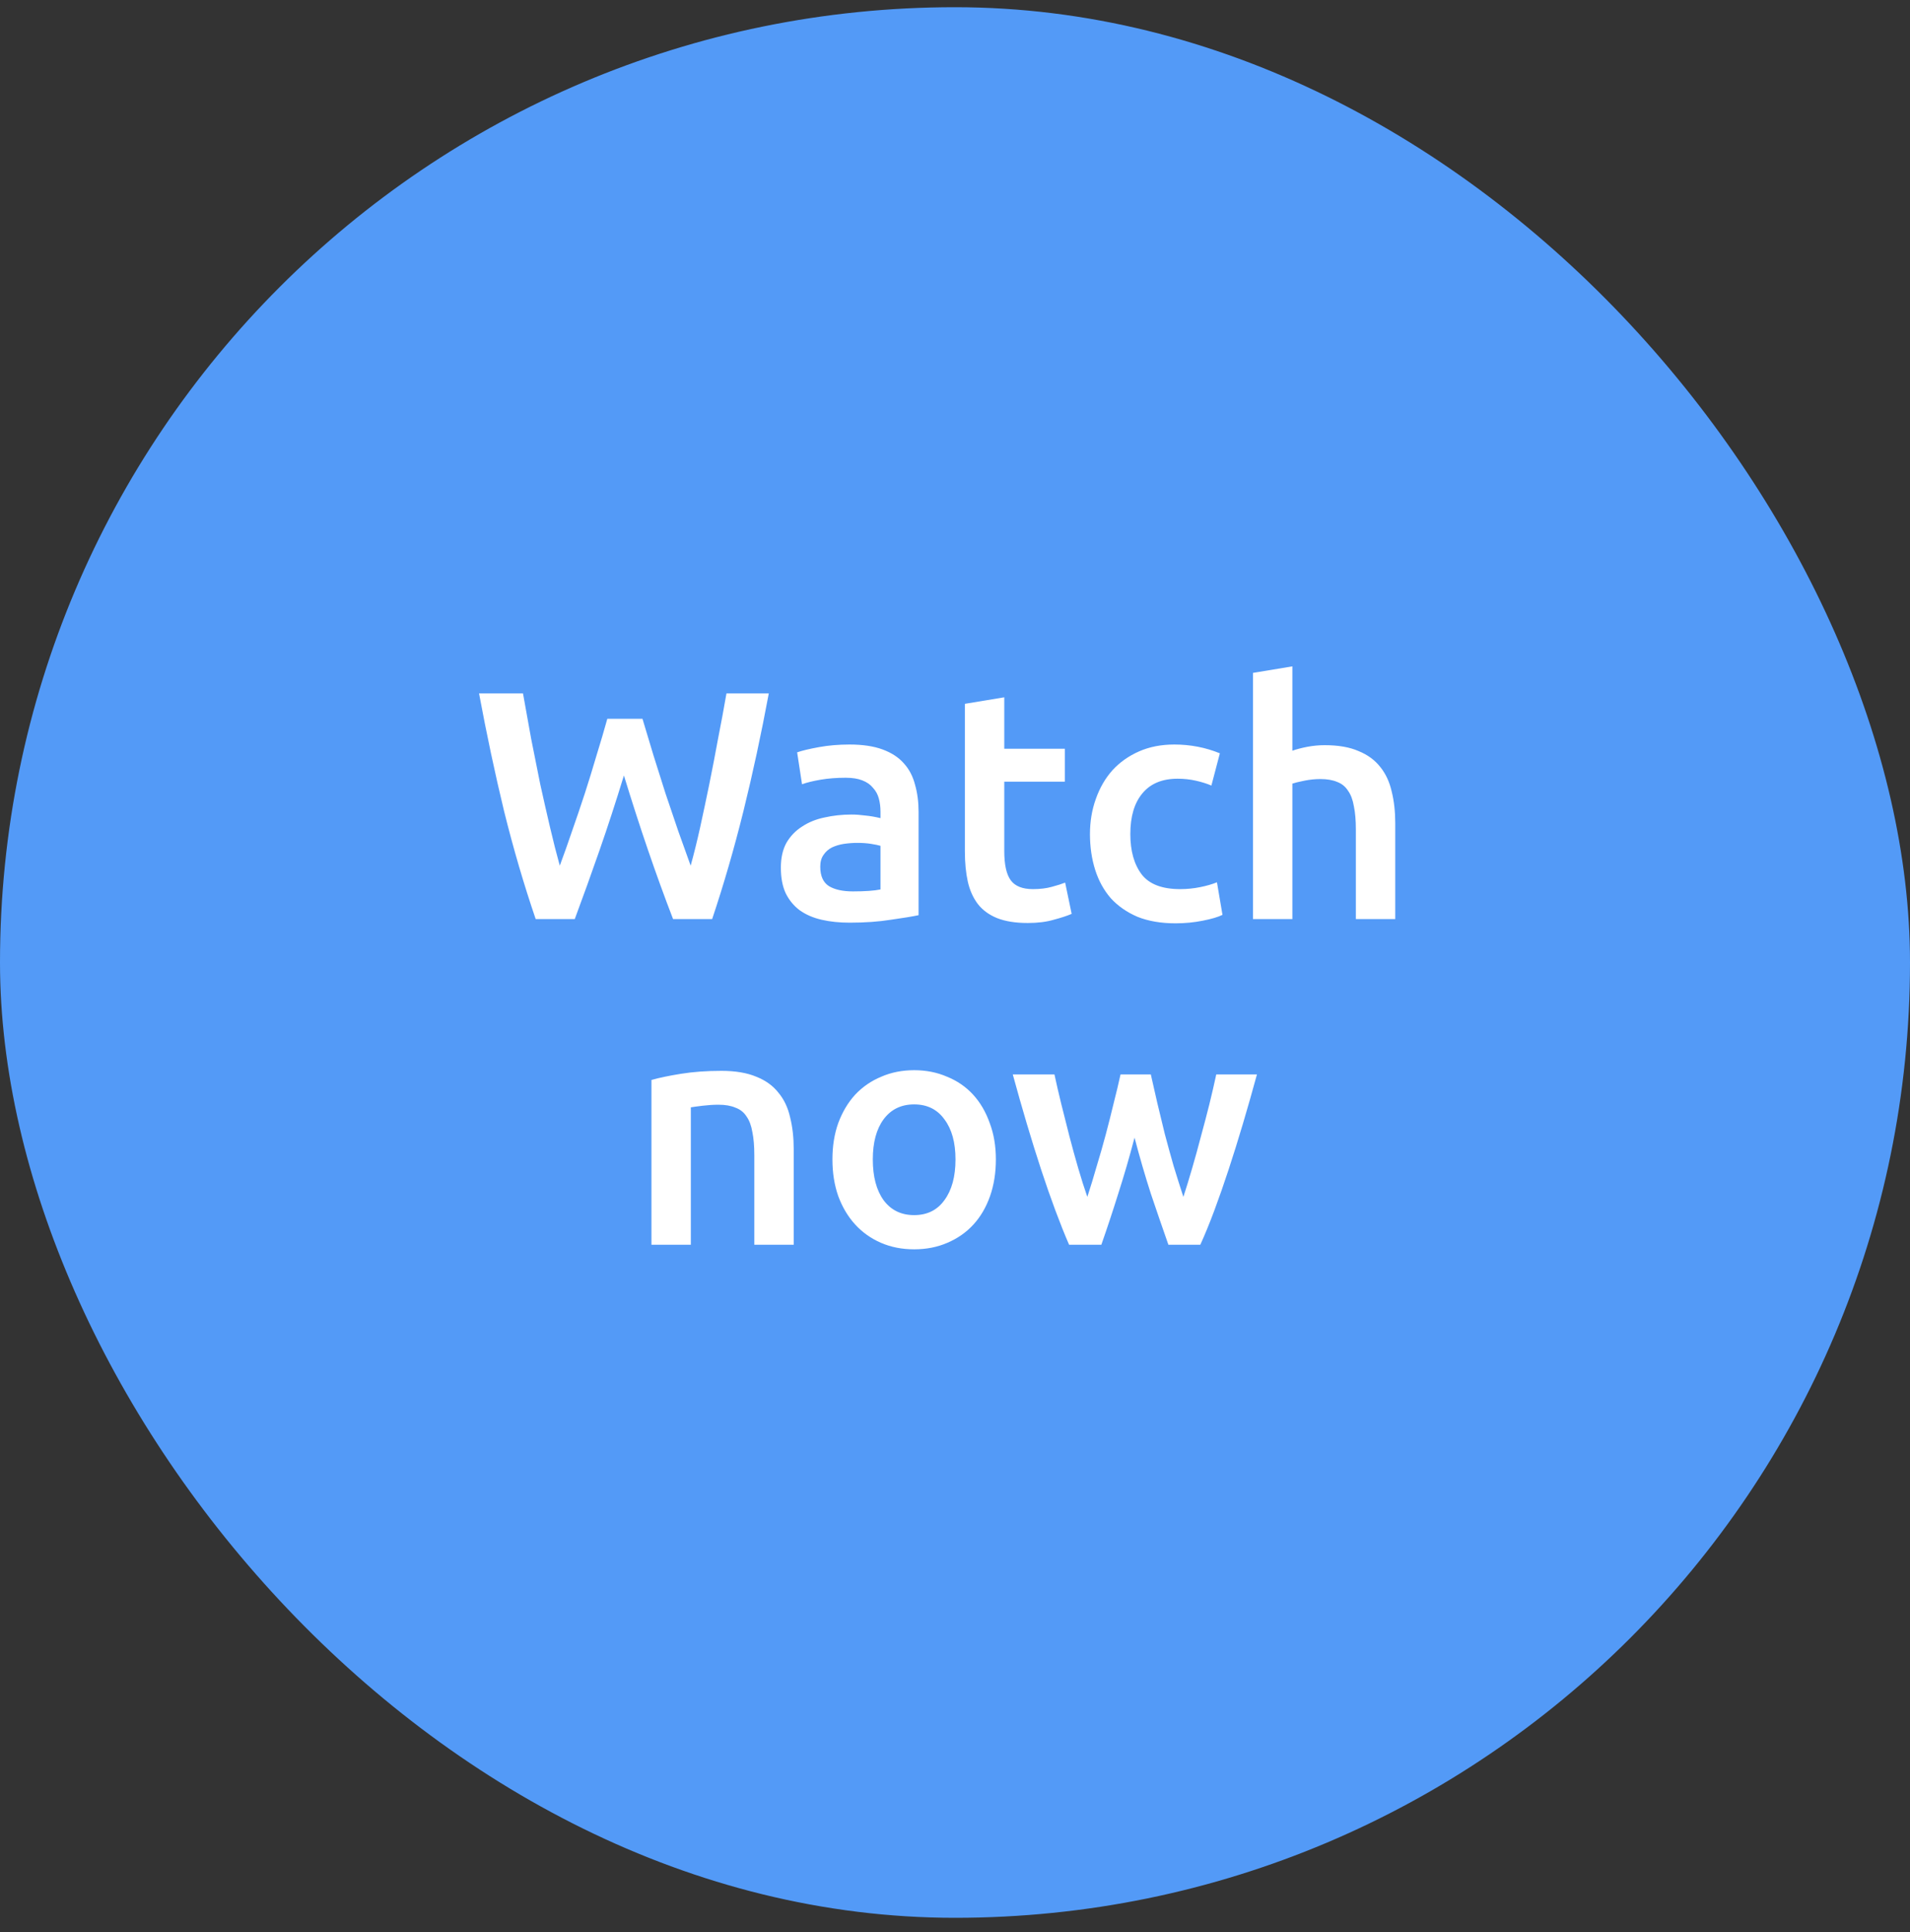
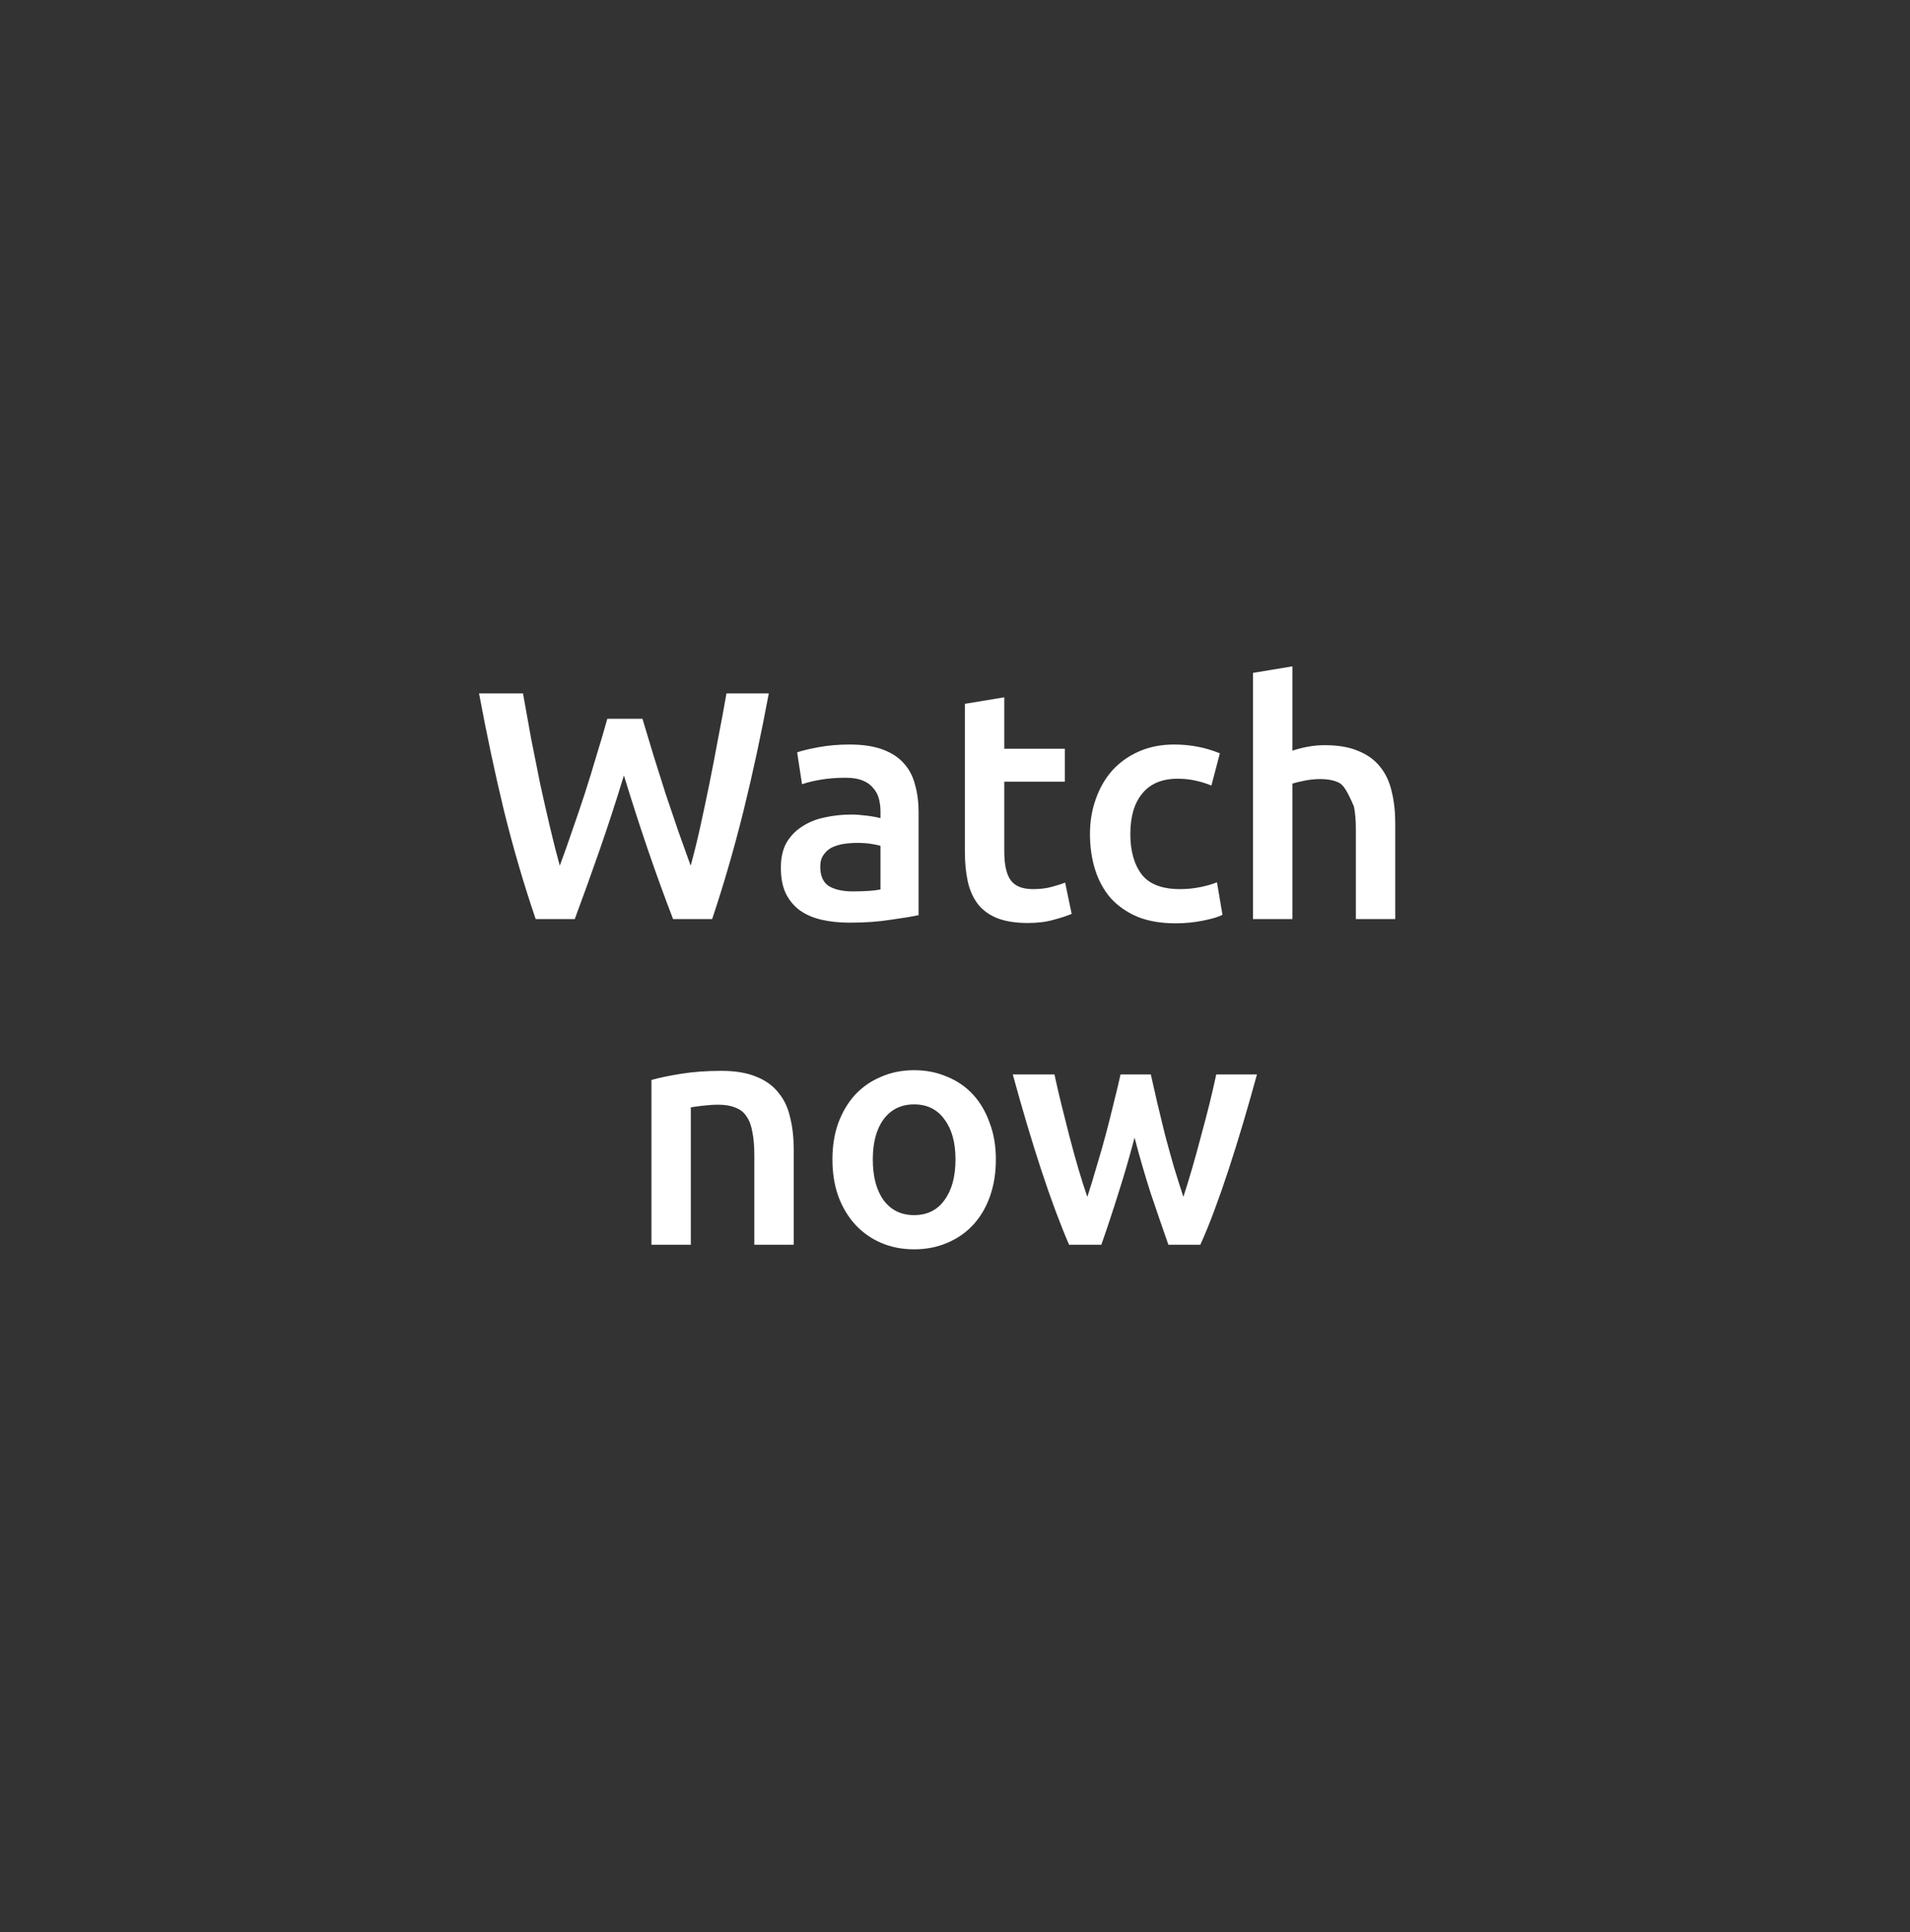
<svg xmlns="http://www.w3.org/2000/svg" width="88" height="89" viewBox="0 0 88 89" fill="none">
  <rect x="0" y="0" width="88" height="89" fill="#333333" stroke="none" />
-   <rect y="0.332" width="88" height="88" rx="44" fill="#539AF7" />
-   <path d="M29.601 33.107C29.761 33.647 29.931 34.212 30.111 34.802C30.291 35.382 30.476 35.967 30.666 36.557C30.866 37.137 31.061 37.712 31.251 38.282C31.451 38.842 31.641 39.372 31.821 39.872C31.971 39.332 32.116 38.747 32.256 38.117C32.396 37.477 32.536 36.817 32.676 36.137C32.816 35.447 32.951 34.747 33.081 34.037C33.221 33.327 33.351 32.627 33.471 31.937H35.421C35.071 33.817 34.681 35.627 34.251 37.367C33.821 39.097 33.341 40.752 32.811 42.332H31.011C30.231 40.312 29.476 38.107 28.746 35.717C28.376 36.927 28.001 38.077 27.621 39.167C27.241 40.257 26.861 41.312 26.481 42.332H24.681C24.141 40.752 23.656 39.097 23.226 37.367C22.806 35.627 22.421 33.817 22.071 31.937H24.096C24.216 32.617 24.341 33.312 24.471 34.022C24.611 34.732 24.751 35.432 24.891 36.122C25.041 36.802 25.191 37.462 25.341 38.102C25.491 38.742 25.641 39.332 25.791 39.872C25.981 39.362 26.171 38.827 26.361 38.267C26.561 37.697 26.756 37.122 26.946 36.542C27.136 35.952 27.316 35.367 27.486 34.787C27.666 34.207 27.831 33.647 27.981 33.107H29.601ZM39.292 41.057C39.852 41.057 40.277 41.027 40.567 40.967V38.957C40.467 38.927 40.322 38.897 40.132 38.867C39.942 38.837 39.732 38.822 39.502 38.822C39.302 38.822 39.097 38.837 38.887 38.867C38.687 38.897 38.502 38.952 38.332 39.032C38.172 39.112 38.042 39.227 37.942 39.377C37.842 39.517 37.792 39.697 37.792 39.917C37.792 40.347 37.927 40.647 38.197 40.817C38.467 40.977 38.832 41.057 39.292 41.057ZM39.142 34.292C39.742 34.292 40.247 34.367 40.657 34.517C41.067 34.667 41.392 34.877 41.632 35.147C41.882 35.417 42.057 35.747 42.157 36.137C42.267 36.517 42.322 36.937 42.322 37.397V42.152C42.042 42.212 41.617 42.282 41.047 42.362C40.487 42.452 39.852 42.497 39.142 42.497C38.672 42.497 38.242 42.452 37.852 42.362C37.462 42.272 37.127 42.127 36.847 41.927C36.577 41.727 36.362 41.467 36.202 41.147C36.052 40.827 35.977 40.432 35.977 39.962C35.977 39.512 36.062 39.132 36.232 38.822C36.412 38.512 36.652 38.262 36.952 38.072C37.252 37.872 37.597 37.732 37.987 37.652C38.387 37.562 38.802 37.517 39.232 37.517C39.432 37.517 39.642 37.532 39.862 37.562C40.082 37.582 40.317 37.622 40.567 37.682V37.382C40.567 37.172 40.542 36.972 40.492 36.782C40.442 36.592 40.352 36.427 40.222 36.287C40.102 36.137 39.937 36.022 39.727 35.942C39.527 35.862 39.272 35.822 38.962 35.822C38.542 35.822 38.157 35.852 37.807 35.912C37.457 35.972 37.172 36.042 36.952 36.122L36.727 34.652C36.957 34.572 37.292 34.492 37.732 34.412C38.172 34.332 38.642 34.292 39.142 34.292ZM44.455 32.417L46.27 32.117V34.487H49.06V36.002H46.27V39.197C46.27 39.827 46.37 40.277 46.57 40.547C46.77 40.817 47.11 40.952 47.59 40.952C47.92 40.952 48.21 40.917 48.46 40.847C48.72 40.777 48.925 40.712 49.075 40.652L49.375 42.092C49.165 42.182 48.89 42.272 48.55 42.362C48.21 42.462 47.81 42.512 47.35 42.512C46.79 42.512 46.32 42.437 45.94 42.287C45.57 42.137 45.275 41.922 45.055 41.642C44.835 41.352 44.68 41.007 44.59 40.607C44.5 40.197 44.455 39.732 44.455 39.212V32.417ZM50.218 38.417C50.218 37.837 50.309 37.297 50.489 36.797C50.669 36.287 50.923 35.847 51.254 35.477C51.593 35.107 52.004 34.817 52.483 34.607C52.964 34.397 53.504 34.292 54.103 34.292C54.843 34.292 55.544 34.427 56.203 34.697L55.813 36.182C55.603 36.092 55.364 36.017 55.093 35.957C54.834 35.897 54.553 35.867 54.254 35.867C53.544 35.867 53.004 36.092 52.633 36.542C52.264 36.982 52.078 37.607 52.078 38.417C52.078 39.197 52.254 39.817 52.603 40.277C52.953 40.727 53.544 40.952 54.373 40.952C54.684 40.952 54.989 40.922 55.288 40.862C55.589 40.802 55.849 40.727 56.069 40.637L56.324 42.137C56.123 42.237 55.819 42.327 55.408 42.407C55.008 42.487 54.593 42.527 54.163 42.527C53.493 42.527 52.908 42.427 52.408 42.227C51.919 42.017 51.508 41.732 51.178 41.372C50.858 41.002 50.618 40.567 50.459 40.067C50.298 39.557 50.218 39.007 50.218 38.417ZM57.729 42.332V30.992L59.544 30.692V34.577C59.744 34.507 59.974 34.447 60.234 34.397C60.504 34.347 60.769 34.322 61.029 34.322C61.659 34.322 62.179 34.412 62.589 34.592C63.009 34.762 63.344 35.007 63.594 35.327C63.844 35.637 64.019 36.012 64.119 36.452C64.229 36.892 64.284 37.382 64.284 37.922V42.332H62.469V38.207C62.469 37.787 62.439 37.432 62.379 37.142C62.329 36.842 62.239 36.602 62.109 36.422C61.989 36.232 61.824 36.097 61.614 36.017C61.404 35.927 61.144 35.882 60.834 35.882C60.594 35.882 60.349 35.907 60.099 35.957C59.849 36.007 59.664 36.052 59.544 36.092V42.332H57.729ZM30.014 49.742C30.364 49.642 30.819 49.547 31.379 49.457C31.939 49.367 32.559 49.322 33.239 49.322C33.879 49.322 34.414 49.412 34.844 49.592C35.274 49.762 35.614 50.007 35.864 50.327C36.124 50.637 36.304 51.017 36.404 51.467C36.514 51.907 36.569 52.392 36.569 52.922V57.332H34.754V53.207C34.754 52.787 34.724 52.432 34.664 52.142C34.614 51.842 34.524 51.602 34.394 51.422C34.274 51.232 34.104 51.097 33.884 51.017C33.674 50.927 33.414 50.882 33.104 50.882C32.874 50.882 32.634 50.897 32.384 50.927C32.134 50.957 31.949 50.982 31.829 51.002V57.332H30.014V49.742ZM45.883 53.402C45.883 54.022 45.793 54.587 45.613 55.097C45.433 55.607 45.178 56.042 44.848 56.402C44.518 56.762 44.118 57.042 43.648 57.242C43.188 57.442 42.678 57.542 42.118 57.542C41.558 57.542 41.048 57.442 40.588 57.242C40.128 57.042 39.733 56.762 39.403 56.402C39.073 56.042 38.813 55.607 38.623 55.097C38.443 54.587 38.353 54.022 38.353 53.402C38.353 52.782 38.443 52.222 38.623 51.722C38.813 51.212 39.073 50.777 39.403 50.417C39.743 50.057 40.143 49.782 40.603 49.592C41.063 49.392 41.568 49.292 42.118 49.292C42.668 49.292 43.173 49.392 43.633 49.592C44.103 49.782 44.503 50.057 44.833 50.417C45.163 50.777 45.418 51.212 45.598 51.722C45.788 52.222 45.883 52.782 45.883 53.402ZM44.023 53.402C44.023 52.622 43.853 52.007 43.513 51.557C43.183 51.097 42.718 50.867 42.118 50.867C41.518 50.867 41.048 51.097 40.708 51.557C40.378 52.007 40.213 52.622 40.213 53.402C40.213 54.192 40.378 54.817 40.708 55.277C41.048 55.737 41.518 55.967 42.118 55.967C42.718 55.967 43.183 55.737 43.513 55.277C43.853 54.817 44.023 54.192 44.023 53.402ZM52.272 52.397C52.042 53.277 51.792 54.137 51.522 54.977C51.262 55.807 51.002 56.592 50.742 57.332H49.257C49.057 56.872 48.847 56.347 48.627 55.757C48.407 55.167 48.187 54.537 47.967 53.867C47.747 53.197 47.527 52.492 47.307 51.752C47.087 51.012 46.872 50.257 46.662 49.487H48.582C48.672 49.907 48.777 50.362 48.897 50.852C49.017 51.332 49.142 51.827 49.272 52.337C49.402 52.837 49.537 53.327 49.677 53.807C49.817 54.287 49.957 54.727 50.097 55.127C50.247 54.667 50.392 54.192 50.532 53.702C50.682 53.212 50.822 52.722 50.952 52.232C51.082 51.742 51.202 51.267 51.312 50.807C51.432 50.337 51.537 49.897 51.627 49.487H53.022C53.112 49.897 53.212 50.337 53.322 50.807C53.432 51.267 53.547 51.742 53.667 52.232C53.797 52.722 53.932 53.212 54.072 53.702C54.222 54.192 54.372 54.667 54.522 55.127C54.652 54.727 54.787 54.287 54.927 53.807C55.067 53.327 55.202 52.837 55.332 52.337C55.472 51.827 55.602 51.332 55.722 50.852C55.842 50.362 55.947 49.907 56.037 49.487H57.912C57.702 50.257 57.487 51.012 57.267 51.752C57.047 52.492 56.827 53.197 56.607 53.867C56.387 54.537 56.167 55.167 55.947 55.757C55.727 56.347 55.512 56.872 55.302 57.332H53.832C53.572 56.592 53.302 55.807 53.022 54.977C52.752 54.137 52.502 53.277 52.272 52.397Z" fill="white" />
+   <path d="M29.601 33.107C29.761 33.647 29.931 34.212 30.111 34.802C30.291 35.382 30.476 35.967 30.666 36.557C30.866 37.137 31.061 37.712 31.251 38.282C31.451 38.842 31.641 39.372 31.821 39.872C31.971 39.332 32.116 38.747 32.256 38.117C32.396 37.477 32.536 36.817 32.676 36.137C32.816 35.447 32.951 34.747 33.081 34.037C33.221 33.327 33.351 32.627 33.471 31.937H35.421C35.071 33.817 34.681 35.627 34.251 37.367C33.821 39.097 33.341 40.752 32.811 42.332H31.011C30.231 40.312 29.476 38.107 28.746 35.717C28.376 36.927 28.001 38.077 27.621 39.167C27.241 40.257 26.861 41.312 26.481 42.332H24.681C24.141 40.752 23.656 39.097 23.226 37.367C22.806 35.627 22.421 33.817 22.071 31.937H24.096C24.216 32.617 24.341 33.312 24.471 34.022C24.611 34.732 24.751 35.432 24.891 36.122C25.041 36.802 25.191 37.462 25.341 38.102C25.491 38.742 25.641 39.332 25.791 39.872C25.981 39.362 26.171 38.827 26.361 38.267C26.561 37.697 26.756 37.122 26.946 36.542C27.136 35.952 27.316 35.367 27.486 34.787C27.666 34.207 27.831 33.647 27.981 33.107H29.601ZM39.292 41.057C39.852 41.057 40.277 41.027 40.567 40.967V38.957C40.467 38.927 40.322 38.897 40.132 38.867C39.942 38.837 39.732 38.822 39.502 38.822C39.302 38.822 39.097 38.837 38.887 38.867C38.687 38.897 38.502 38.952 38.332 39.032C38.172 39.112 38.042 39.227 37.942 39.377C37.842 39.517 37.792 39.697 37.792 39.917C37.792 40.347 37.927 40.647 38.197 40.817C38.467 40.977 38.832 41.057 39.292 41.057ZM39.142 34.292C39.742 34.292 40.247 34.367 40.657 34.517C41.067 34.667 41.392 34.877 41.632 35.147C41.882 35.417 42.057 35.747 42.157 36.137C42.267 36.517 42.322 36.937 42.322 37.397V42.152C42.042 42.212 41.617 42.282 41.047 42.362C40.487 42.452 39.852 42.497 39.142 42.497C38.672 42.497 38.242 42.452 37.852 42.362C37.462 42.272 37.127 42.127 36.847 41.927C36.577 41.727 36.362 41.467 36.202 41.147C36.052 40.827 35.977 40.432 35.977 39.962C35.977 39.512 36.062 39.132 36.232 38.822C36.412 38.512 36.652 38.262 36.952 38.072C37.252 37.872 37.597 37.732 37.987 37.652C38.387 37.562 38.802 37.517 39.232 37.517C39.432 37.517 39.642 37.532 39.862 37.562C40.082 37.582 40.317 37.622 40.567 37.682V37.382C40.567 37.172 40.542 36.972 40.492 36.782C40.442 36.592 40.352 36.427 40.222 36.287C40.102 36.137 39.937 36.022 39.727 35.942C39.527 35.862 39.272 35.822 38.962 35.822C38.542 35.822 38.157 35.852 37.807 35.912C37.457 35.972 37.172 36.042 36.952 36.122L36.727 34.652C36.957 34.572 37.292 34.492 37.732 34.412C38.172 34.332 38.642 34.292 39.142 34.292ZM44.455 32.417L46.27 32.117V34.487H49.06V36.002H46.27V39.197C46.27 39.827 46.37 40.277 46.57 40.547C46.77 40.817 47.11 40.952 47.59 40.952C47.92 40.952 48.21 40.917 48.46 40.847C48.72 40.777 48.925 40.712 49.075 40.652L49.375 42.092C49.165 42.182 48.89 42.272 48.55 42.362C48.21 42.462 47.81 42.512 47.35 42.512C46.79 42.512 46.32 42.437 45.94 42.287C45.57 42.137 45.275 41.922 45.055 41.642C44.835 41.352 44.68 41.007 44.59 40.607C44.5 40.197 44.455 39.732 44.455 39.212V32.417ZM50.218 38.417C50.218 37.837 50.309 37.297 50.489 36.797C50.669 36.287 50.923 35.847 51.254 35.477C51.593 35.107 52.004 34.817 52.483 34.607C52.964 34.397 53.504 34.292 54.103 34.292C54.843 34.292 55.544 34.427 56.203 34.697L55.813 36.182C55.603 36.092 55.364 36.017 55.093 35.957C54.834 35.897 54.553 35.867 54.254 35.867C53.544 35.867 53.004 36.092 52.633 36.542C52.264 36.982 52.078 37.607 52.078 38.417C52.078 39.197 52.254 39.817 52.603 40.277C52.953 40.727 53.544 40.952 54.373 40.952C54.684 40.952 54.989 40.922 55.288 40.862C55.589 40.802 55.849 40.727 56.069 40.637L56.324 42.137C56.123 42.237 55.819 42.327 55.408 42.407C55.008 42.487 54.593 42.527 54.163 42.527C53.493 42.527 52.908 42.427 52.408 42.227C51.919 42.017 51.508 41.732 51.178 41.372C50.858 41.002 50.618 40.567 50.459 40.067C50.298 39.557 50.218 39.007 50.218 38.417ZM57.729 42.332V30.992L59.544 30.692V34.577C59.744 34.507 59.974 34.447 60.234 34.397C60.504 34.347 60.769 34.322 61.029 34.322C61.659 34.322 62.179 34.412 62.589 34.592C63.009 34.762 63.344 35.007 63.594 35.327C63.844 35.637 64.019 36.012 64.119 36.452C64.229 36.892 64.284 37.382 64.284 37.922V42.332H62.469V38.207C62.469 37.787 62.439 37.432 62.379 37.142C61.989 36.232 61.824 36.097 61.614 36.017C61.404 35.927 61.144 35.882 60.834 35.882C60.594 35.882 60.349 35.907 60.099 35.957C59.849 36.007 59.664 36.052 59.544 36.092V42.332H57.729ZM30.014 49.742C30.364 49.642 30.819 49.547 31.379 49.457C31.939 49.367 32.559 49.322 33.239 49.322C33.879 49.322 34.414 49.412 34.844 49.592C35.274 49.762 35.614 50.007 35.864 50.327C36.124 50.637 36.304 51.017 36.404 51.467C36.514 51.907 36.569 52.392 36.569 52.922V57.332H34.754V53.207C34.754 52.787 34.724 52.432 34.664 52.142C34.614 51.842 34.524 51.602 34.394 51.422C34.274 51.232 34.104 51.097 33.884 51.017C33.674 50.927 33.414 50.882 33.104 50.882C32.874 50.882 32.634 50.897 32.384 50.927C32.134 50.957 31.949 50.982 31.829 51.002V57.332H30.014V49.742ZM45.883 53.402C45.883 54.022 45.793 54.587 45.613 55.097C45.433 55.607 45.178 56.042 44.848 56.402C44.518 56.762 44.118 57.042 43.648 57.242C43.188 57.442 42.678 57.542 42.118 57.542C41.558 57.542 41.048 57.442 40.588 57.242C40.128 57.042 39.733 56.762 39.403 56.402C39.073 56.042 38.813 55.607 38.623 55.097C38.443 54.587 38.353 54.022 38.353 53.402C38.353 52.782 38.443 52.222 38.623 51.722C38.813 51.212 39.073 50.777 39.403 50.417C39.743 50.057 40.143 49.782 40.603 49.592C41.063 49.392 41.568 49.292 42.118 49.292C42.668 49.292 43.173 49.392 43.633 49.592C44.103 49.782 44.503 50.057 44.833 50.417C45.163 50.777 45.418 51.212 45.598 51.722C45.788 52.222 45.883 52.782 45.883 53.402ZM44.023 53.402C44.023 52.622 43.853 52.007 43.513 51.557C43.183 51.097 42.718 50.867 42.118 50.867C41.518 50.867 41.048 51.097 40.708 51.557C40.378 52.007 40.213 52.622 40.213 53.402C40.213 54.192 40.378 54.817 40.708 55.277C41.048 55.737 41.518 55.967 42.118 55.967C42.718 55.967 43.183 55.737 43.513 55.277C43.853 54.817 44.023 54.192 44.023 53.402ZM52.272 52.397C52.042 53.277 51.792 54.137 51.522 54.977C51.262 55.807 51.002 56.592 50.742 57.332H49.257C49.057 56.872 48.847 56.347 48.627 55.757C48.407 55.167 48.187 54.537 47.967 53.867C47.747 53.197 47.527 52.492 47.307 51.752C47.087 51.012 46.872 50.257 46.662 49.487H48.582C48.672 49.907 48.777 50.362 48.897 50.852C49.017 51.332 49.142 51.827 49.272 52.337C49.402 52.837 49.537 53.327 49.677 53.807C49.817 54.287 49.957 54.727 50.097 55.127C50.247 54.667 50.392 54.192 50.532 53.702C50.682 53.212 50.822 52.722 50.952 52.232C51.082 51.742 51.202 51.267 51.312 50.807C51.432 50.337 51.537 49.897 51.627 49.487H53.022C53.112 49.897 53.212 50.337 53.322 50.807C53.432 51.267 53.547 51.742 53.667 52.232C53.797 52.722 53.932 53.212 54.072 53.702C54.222 54.192 54.372 54.667 54.522 55.127C54.652 54.727 54.787 54.287 54.927 53.807C55.067 53.327 55.202 52.837 55.332 52.337C55.472 51.827 55.602 51.332 55.722 50.852C55.842 50.362 55.947 49.907 56.037 49.487H57.912C57.702 50.257 57.487 51.012 57.267 51.752C57.047 52.492 56.827 53.197 56.607 53.867C56.387 54.537 56.167 55.167 55.947 55.757C55.727 56.347 55.512 56.872 55.302 57.332H53.832C53.572 56.592 53.302 55.807 53.022 54.977C52.752 54.137 52.502 53.277 52.272 52.397Z" fill="white" />
</svg>